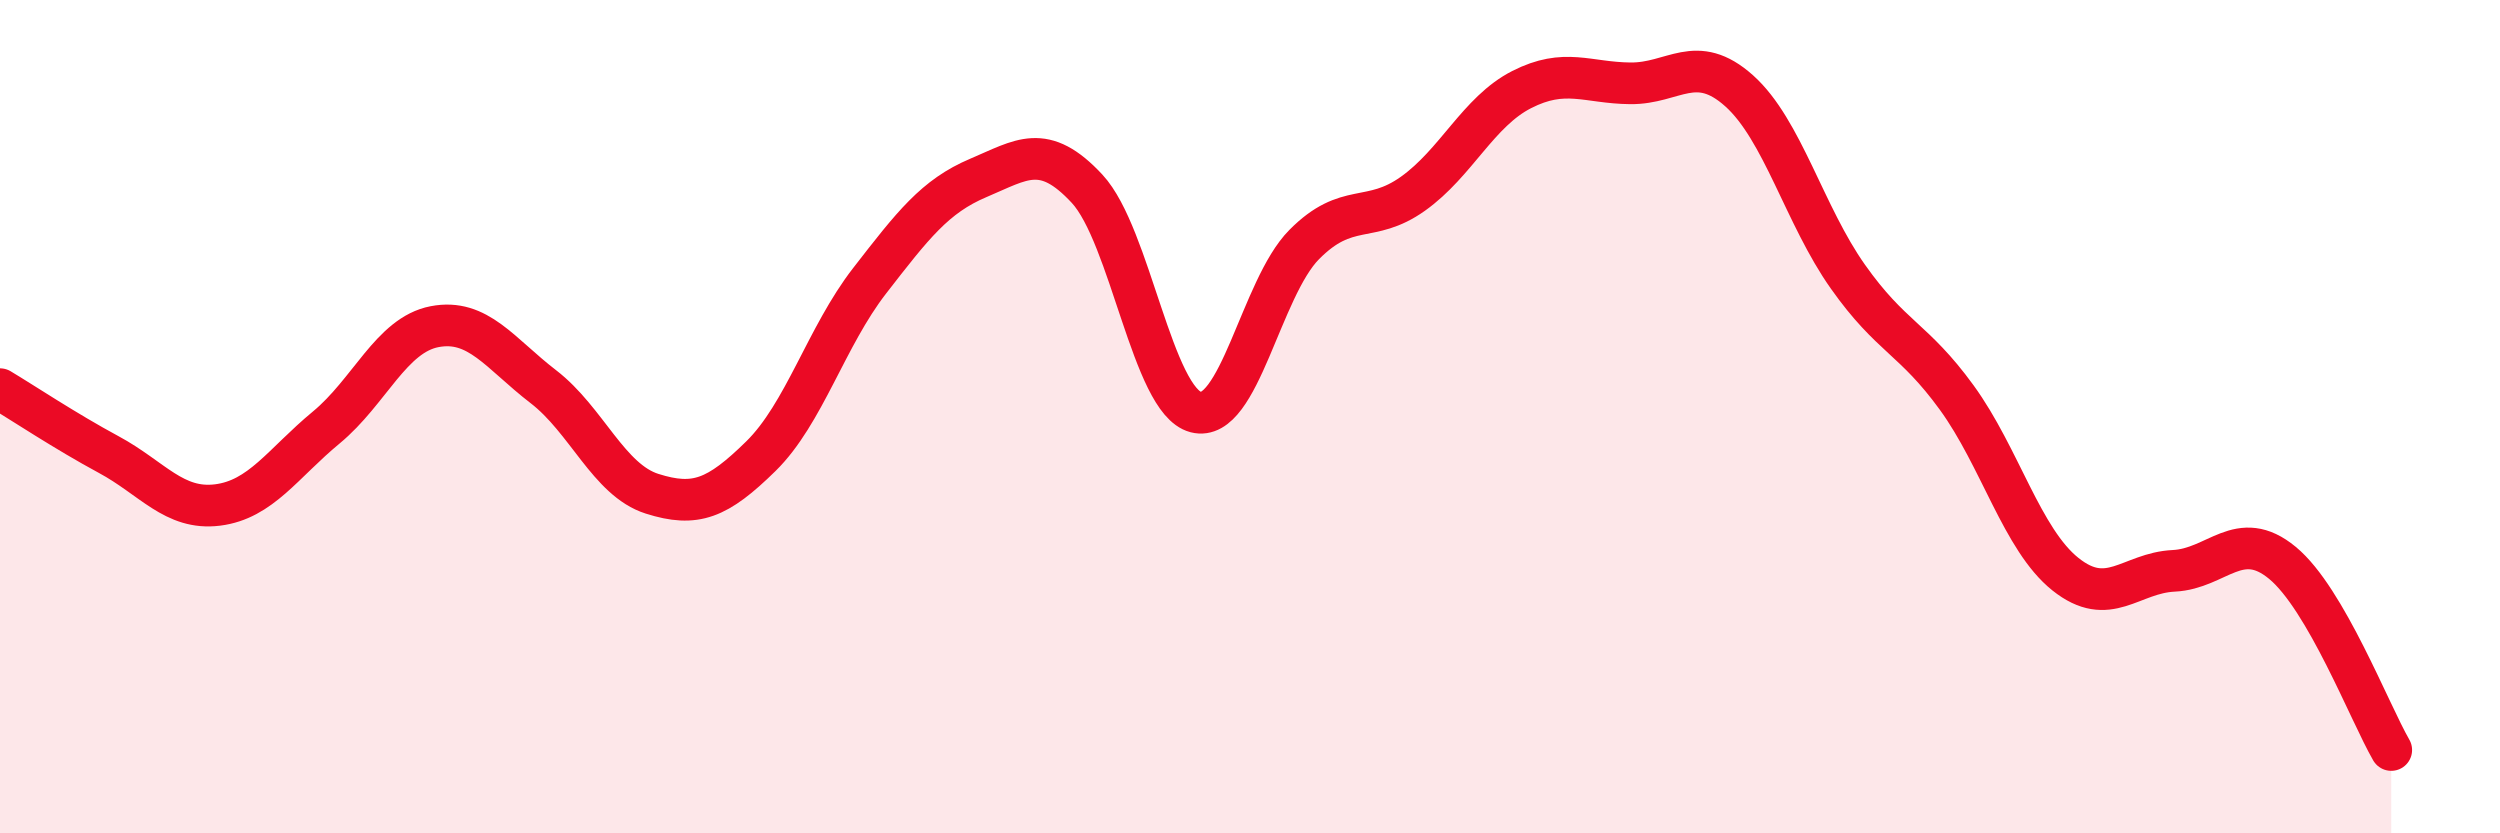
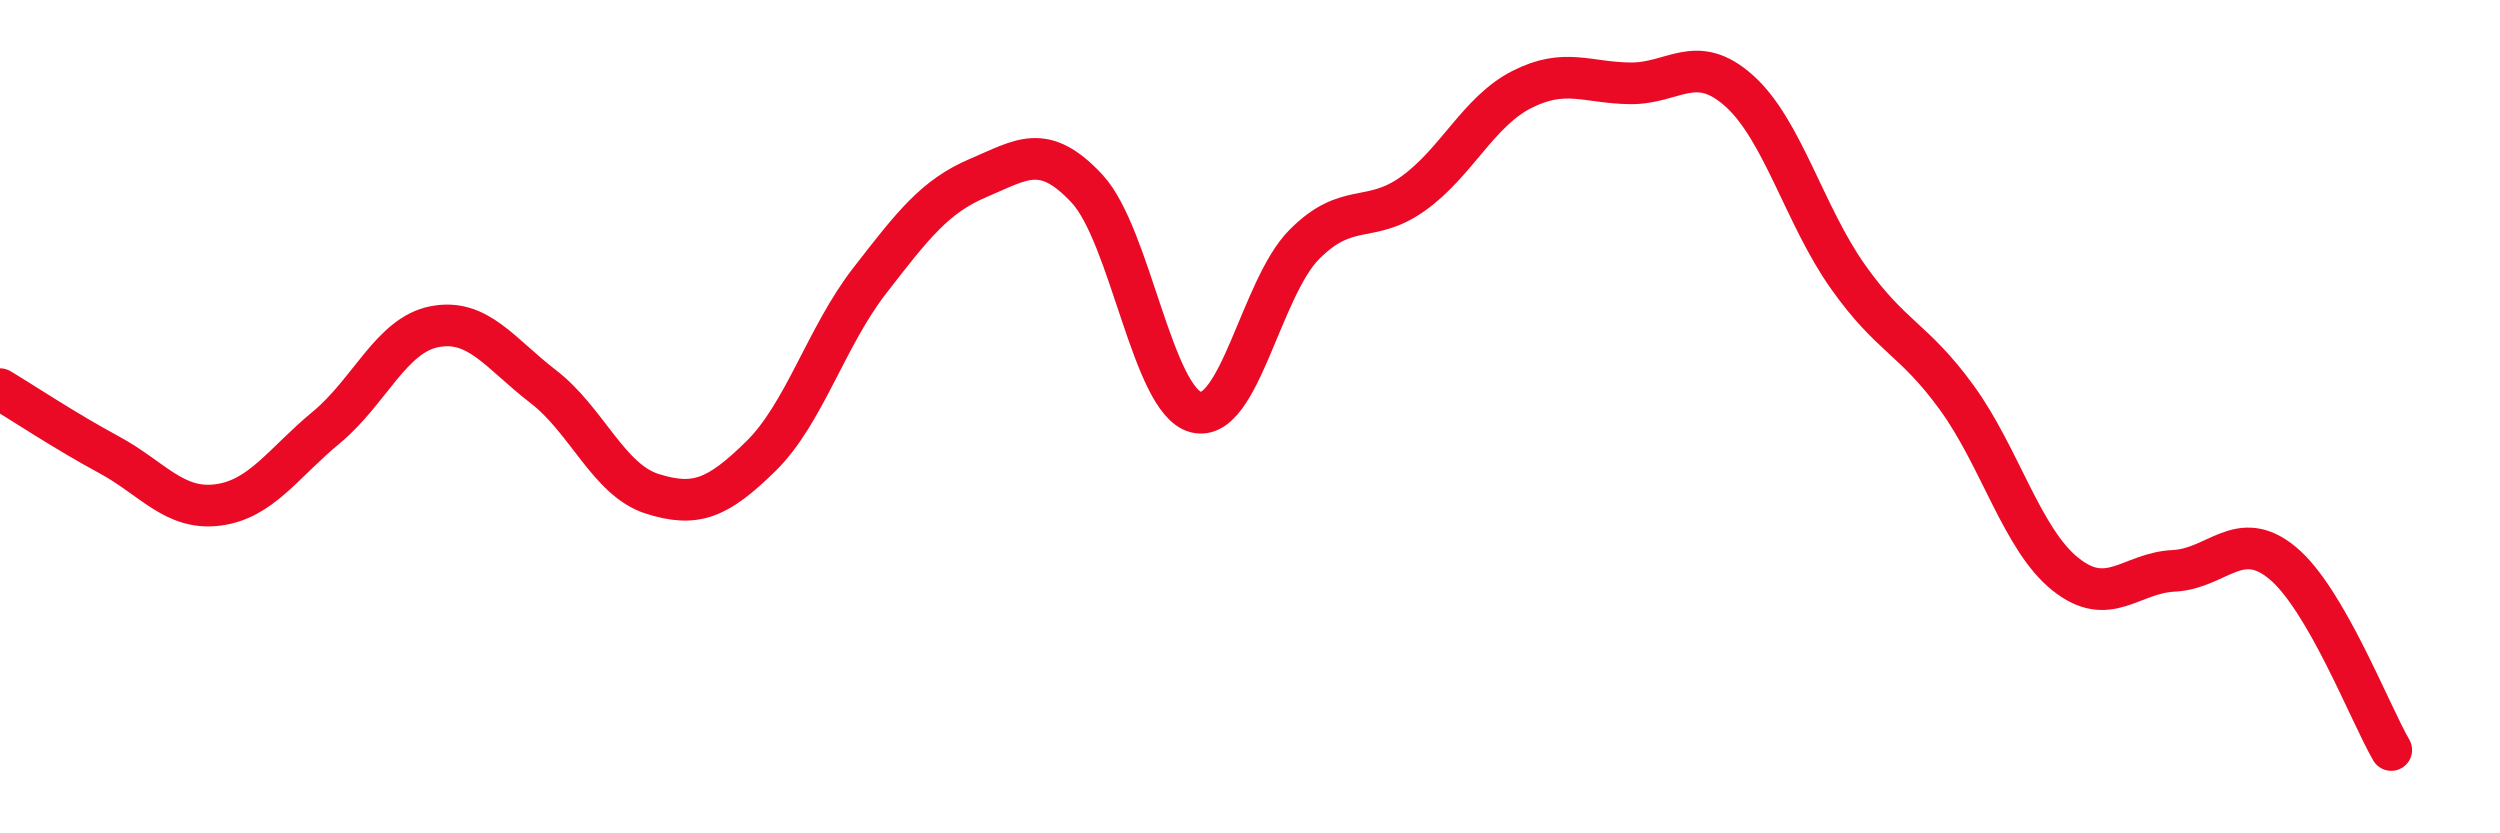
<svg xmlns="http://www.w3.org/2000/svg" width="60" height="20" viewBox="0 0 60 20">
-   <path d="M 0,9.34 C 0.52,9.65 1.57,10.35 2.61,10.91 C 3.65,11.47 4.18,12.25 5.22,12.12 C 6.26,11.99 6.79,11.12 7.83,10.26 C 8.87,9.4 9.39,8.04 10.43,7.84 C 11.47,7.64 12,8.48 13.04,9.28 C 14.08,10.08 14.61,11.52 15.65,11.85 C 16.69,12.18 17.22,11.97 18.26,10.95 C 19.3,9.93 19.83,8.08 20.87,6.74 C 21.91,5.4 22.44,4.71 23.48,4.27 C 24.52,3.83 25.05,3.41 26.09,4.53 C 27.13,5.65 27.66,9.62 28.7,9.89 C 29.74,10.16 30.26,6.92 31.3,5.87 C 32.34,4.82 32.87,5.39 33.91,4.65 C 34.95,3.91 35.48,2.68 36.52,2.15 C 37.56,1.62 38.09,1.99 39.13,2 C 40.17,2.01 40.7,1.25 41.74,2.18 C 42.78,3.11 43.31,5.17 44.35,6.64 C 45.39,8.11 45.92,8.11 46.96,9.54 C 48,10.97 48.53,12.95 49.57,13.78 C 50.61,14.61 51.13,13.75 52.17,13.7 C 53.21,13.65 53.74,12.65 54.78,13.51 C 55.82,14.37 56.87,17.1 57.39,18L57.39 20L0 20Z" fill="#EB0A25" opacity="0.1" stroke-linecap="round" stroke-linejoin="round" />
  <path d="M 0,9.34 C 0.52,9.65 1.57,10.35 2.61,10.91 C 3.65,11.47 4.18,12.25 5.22,12.12 C 6.26,11.99 6.79,11.12 7.83,10.26 C 8.87,9.4 9.39,8.04 10.43,7.84 C 11.47,7.64 12,8.48 13.04,9.28 C 14.08,10.08 14.61,11.52 15.65,11.85 C 16.69,12.18 17.22,11.97 18.26,10.95 C 19.3,9.93 19.83,8.08 20.87,6.74 C 21.91,5.4 22.44,4.71 23.48,4.27 C 24.52,3.83 25.05,3.41 26.09,4.53 C 27.13,5.65 27.66,9.62 28.7,9.89 C 29.74,10.16 30.26,6.92 31.3,5.87 C 32.34,4.82 32.87,5.39 33.91,4.65 C 34.95,3.91 35.48,2.68 36.52,2.15 C 37.56,1.62 38.09,1.99 39.13,2 C 40.17,2.01 40.7,1.25 41.74,2.18 C 42.78,3.11 43.31,5.17 44.35,6.64 C 45.39,8.11 45.92,8.11 46.96,9.54 C 48,10.97 48.53,12.95 49.57,13.78 C 50.61,14.61 51.13,13.75 52.17,13.7 C 53.21,13.65 53.74,12.65 54.78,13.51 C 55.82,14.37 56.87,17.1 57.39,18" stroke="#EB0A25" stroke-width="1" fill="none" stroke-linecap="round" stroke-linejoin="round" />
</svg>